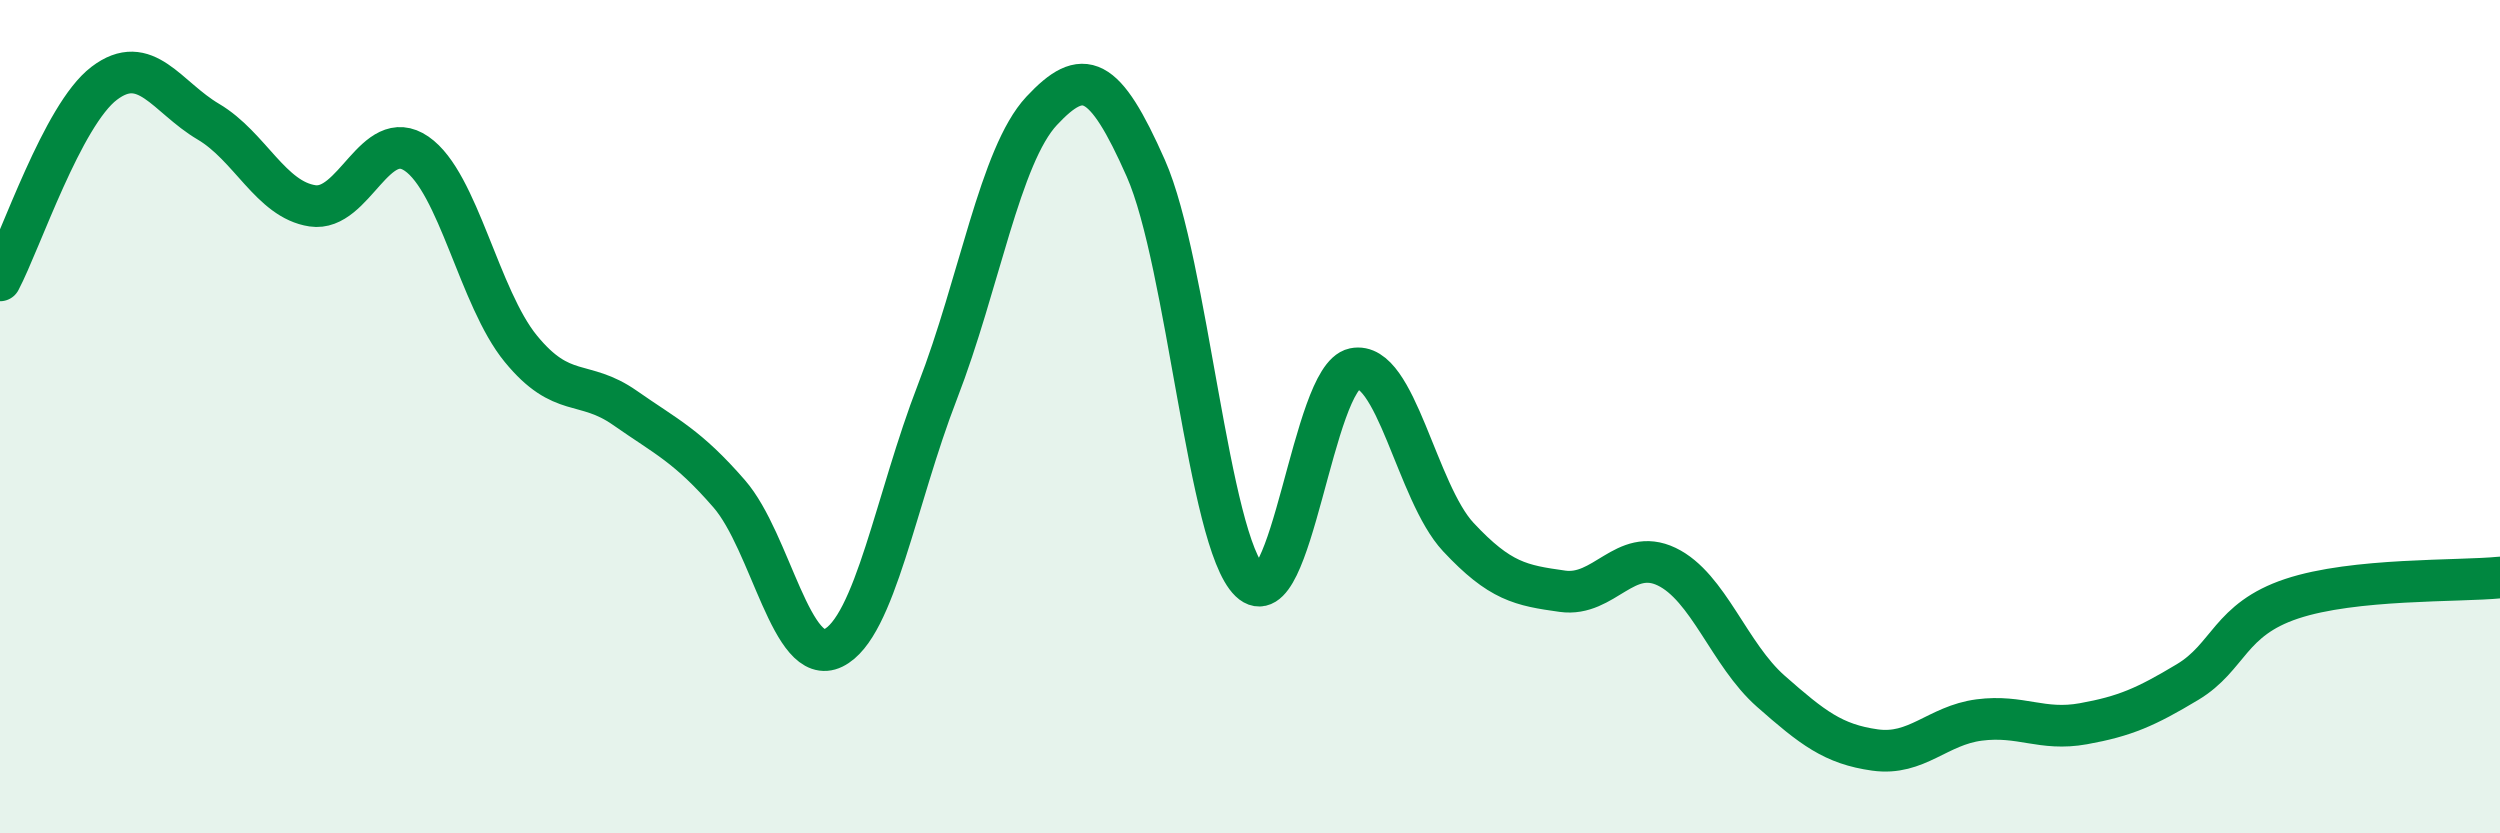
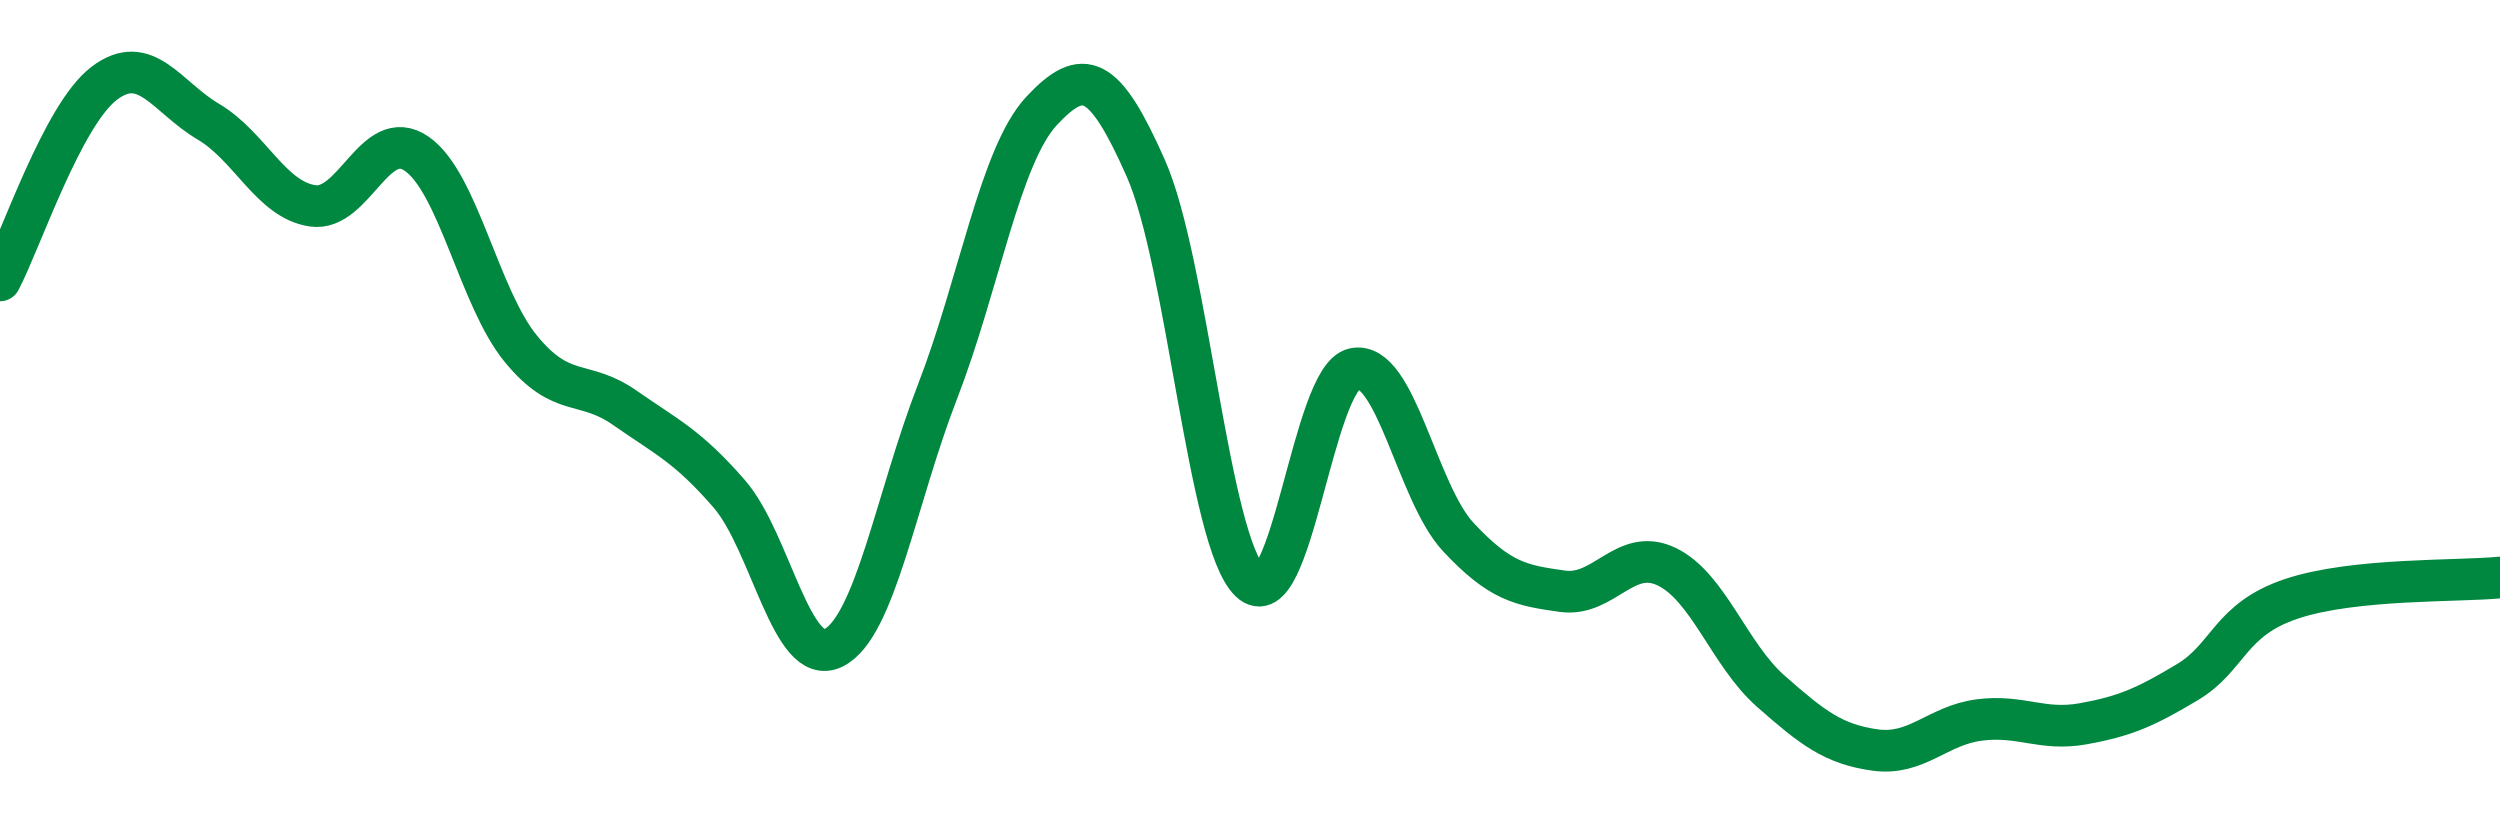
<svg xmlns="http://www.w3.org/2000/svg" width="60" height="20" viewBox="0 0 60 20">
-   <path d="M 0,6.73 C 0.5,5.78 1.5,2.76 2.5,2 C 3.5,1.24 4,2.33 5,2.92 C 6,3.51 6.5,4.79 7.5,4.94 C 8.5,5.09 9,3 10,3.69 C 11,4.38 11.5,7.15 12.5,8.37 C 13.5,9.59 14,9.09 15,9.79 C 16,10.49 16.5,10.7 17.5,11.85 C 18.5,13 19,16.04 20,15.55 C 21,15.06 21.5,11.98 22.5,9.4 C 23.5,6.82 24,3.73 25,2.66 C 26,1.59 26.5,1.78 27.5,4.04 C 28.5,6.3 29,12.99 30,13.95 C 31,14.91 31.5,9.06 32.5,8.85 C 33.5,8.64 34,11.82 35,12.89 C 36,13.96 36.5,14.05 37.5,14.19 C 38.5,14.33 39,13.12 40,13.6 C 41,14.08 41.5,15.71 42.5,16.59 C 43.5,17.47 44,17.86 45,18 C 46,18.14 46.5,17.41 47.5,17.28 C 48.5,17.15 49,17.55 50,17.37 C 51,17.19 51.5,16.97 52.5,16.37 C 53.5,15.77 53.5,14.87 55,14.37 C 56.5,13.87 59,13.96 60,13.86L60 20L0 20Z" fill="#008740" opacity="0.1" stroke-linecap="round" stroke-linejoin="round" />
  <path d="M 0,6.73 C 0.5,5.78 1.5,2.76 2.5,2 C 3.5,1.24 4,2.33 5,2.92 C 6,3.51 6.5,4.79 7.5,4.94 C 8.5,5.09 9,3 10,3.69 C 11,4.38 11.5,7.15 12.5,8.37 C 13.5,9.59 14,9.09 15,9.79 C 16,10.49 16.5,10.7 17.5,11.85 C 18.5,13 19,16.04 20,15.55 C 21,15.06 21.5,11.98 22.5,9.4 C 23.5,6.82 24,3.73 25,2.66 C 26,1.59 26.5,1.78 27.5,4.04 C 28.5,6.3 29,12.99 30,13.95 C 31,14.91 31.5,9.06 32.5,8.85 C 33.5,8.64 34,11.82 35,12.89 C 36,13.96 36.5,14.05 37.5,14.19 C 38.5,14.33 39,13.12 40,13.6 C 41,14.08 41.5,15.71 42.5,16.59 C 43.5,17.47 44,17.86 45,18 C 46,18.14 46.5,17.41 47.5,17.28 C 48.5,17.15 49,17.55 50,17.37 C 51,17.19 51.5,16.97 52.5,16.37 C 53.5,15.77 53.5,14.87 55,14.37 C 56.5,13.87 59,13.96 60,13.86" stroke="#008740" stroke-width="1" fill="none" stroke-linecap="round" stroke-linejoin="round" />
</svg>